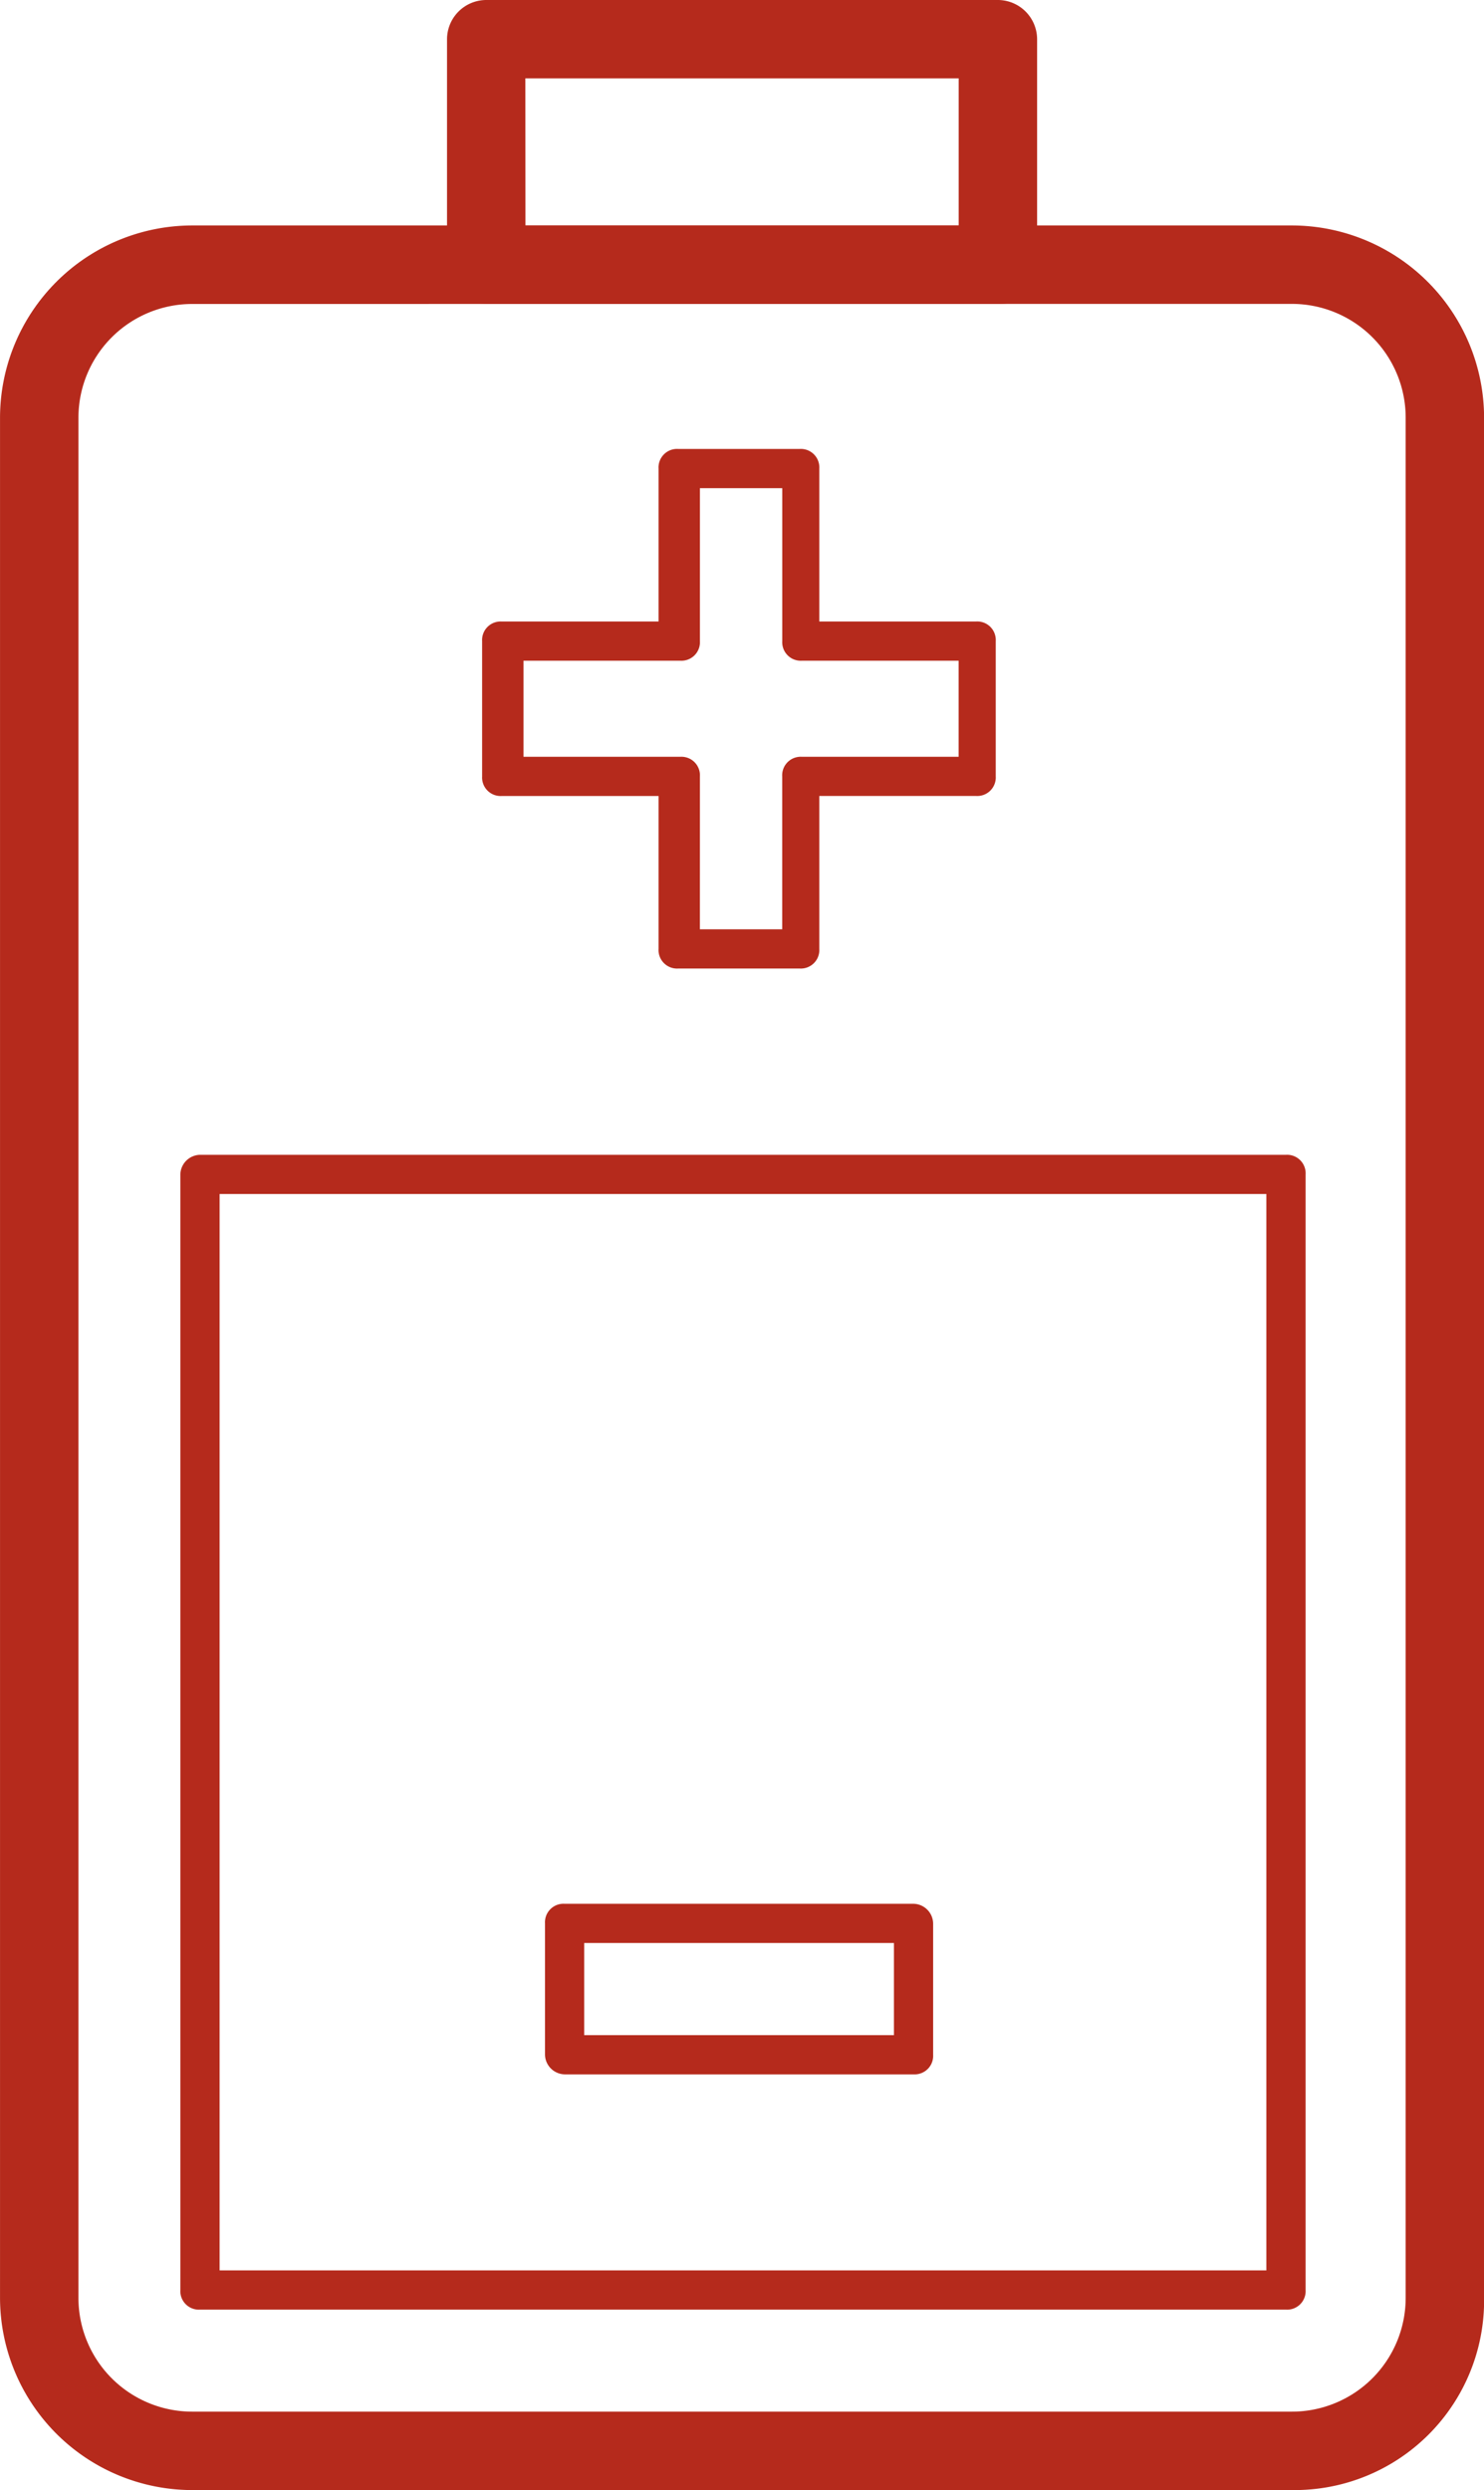
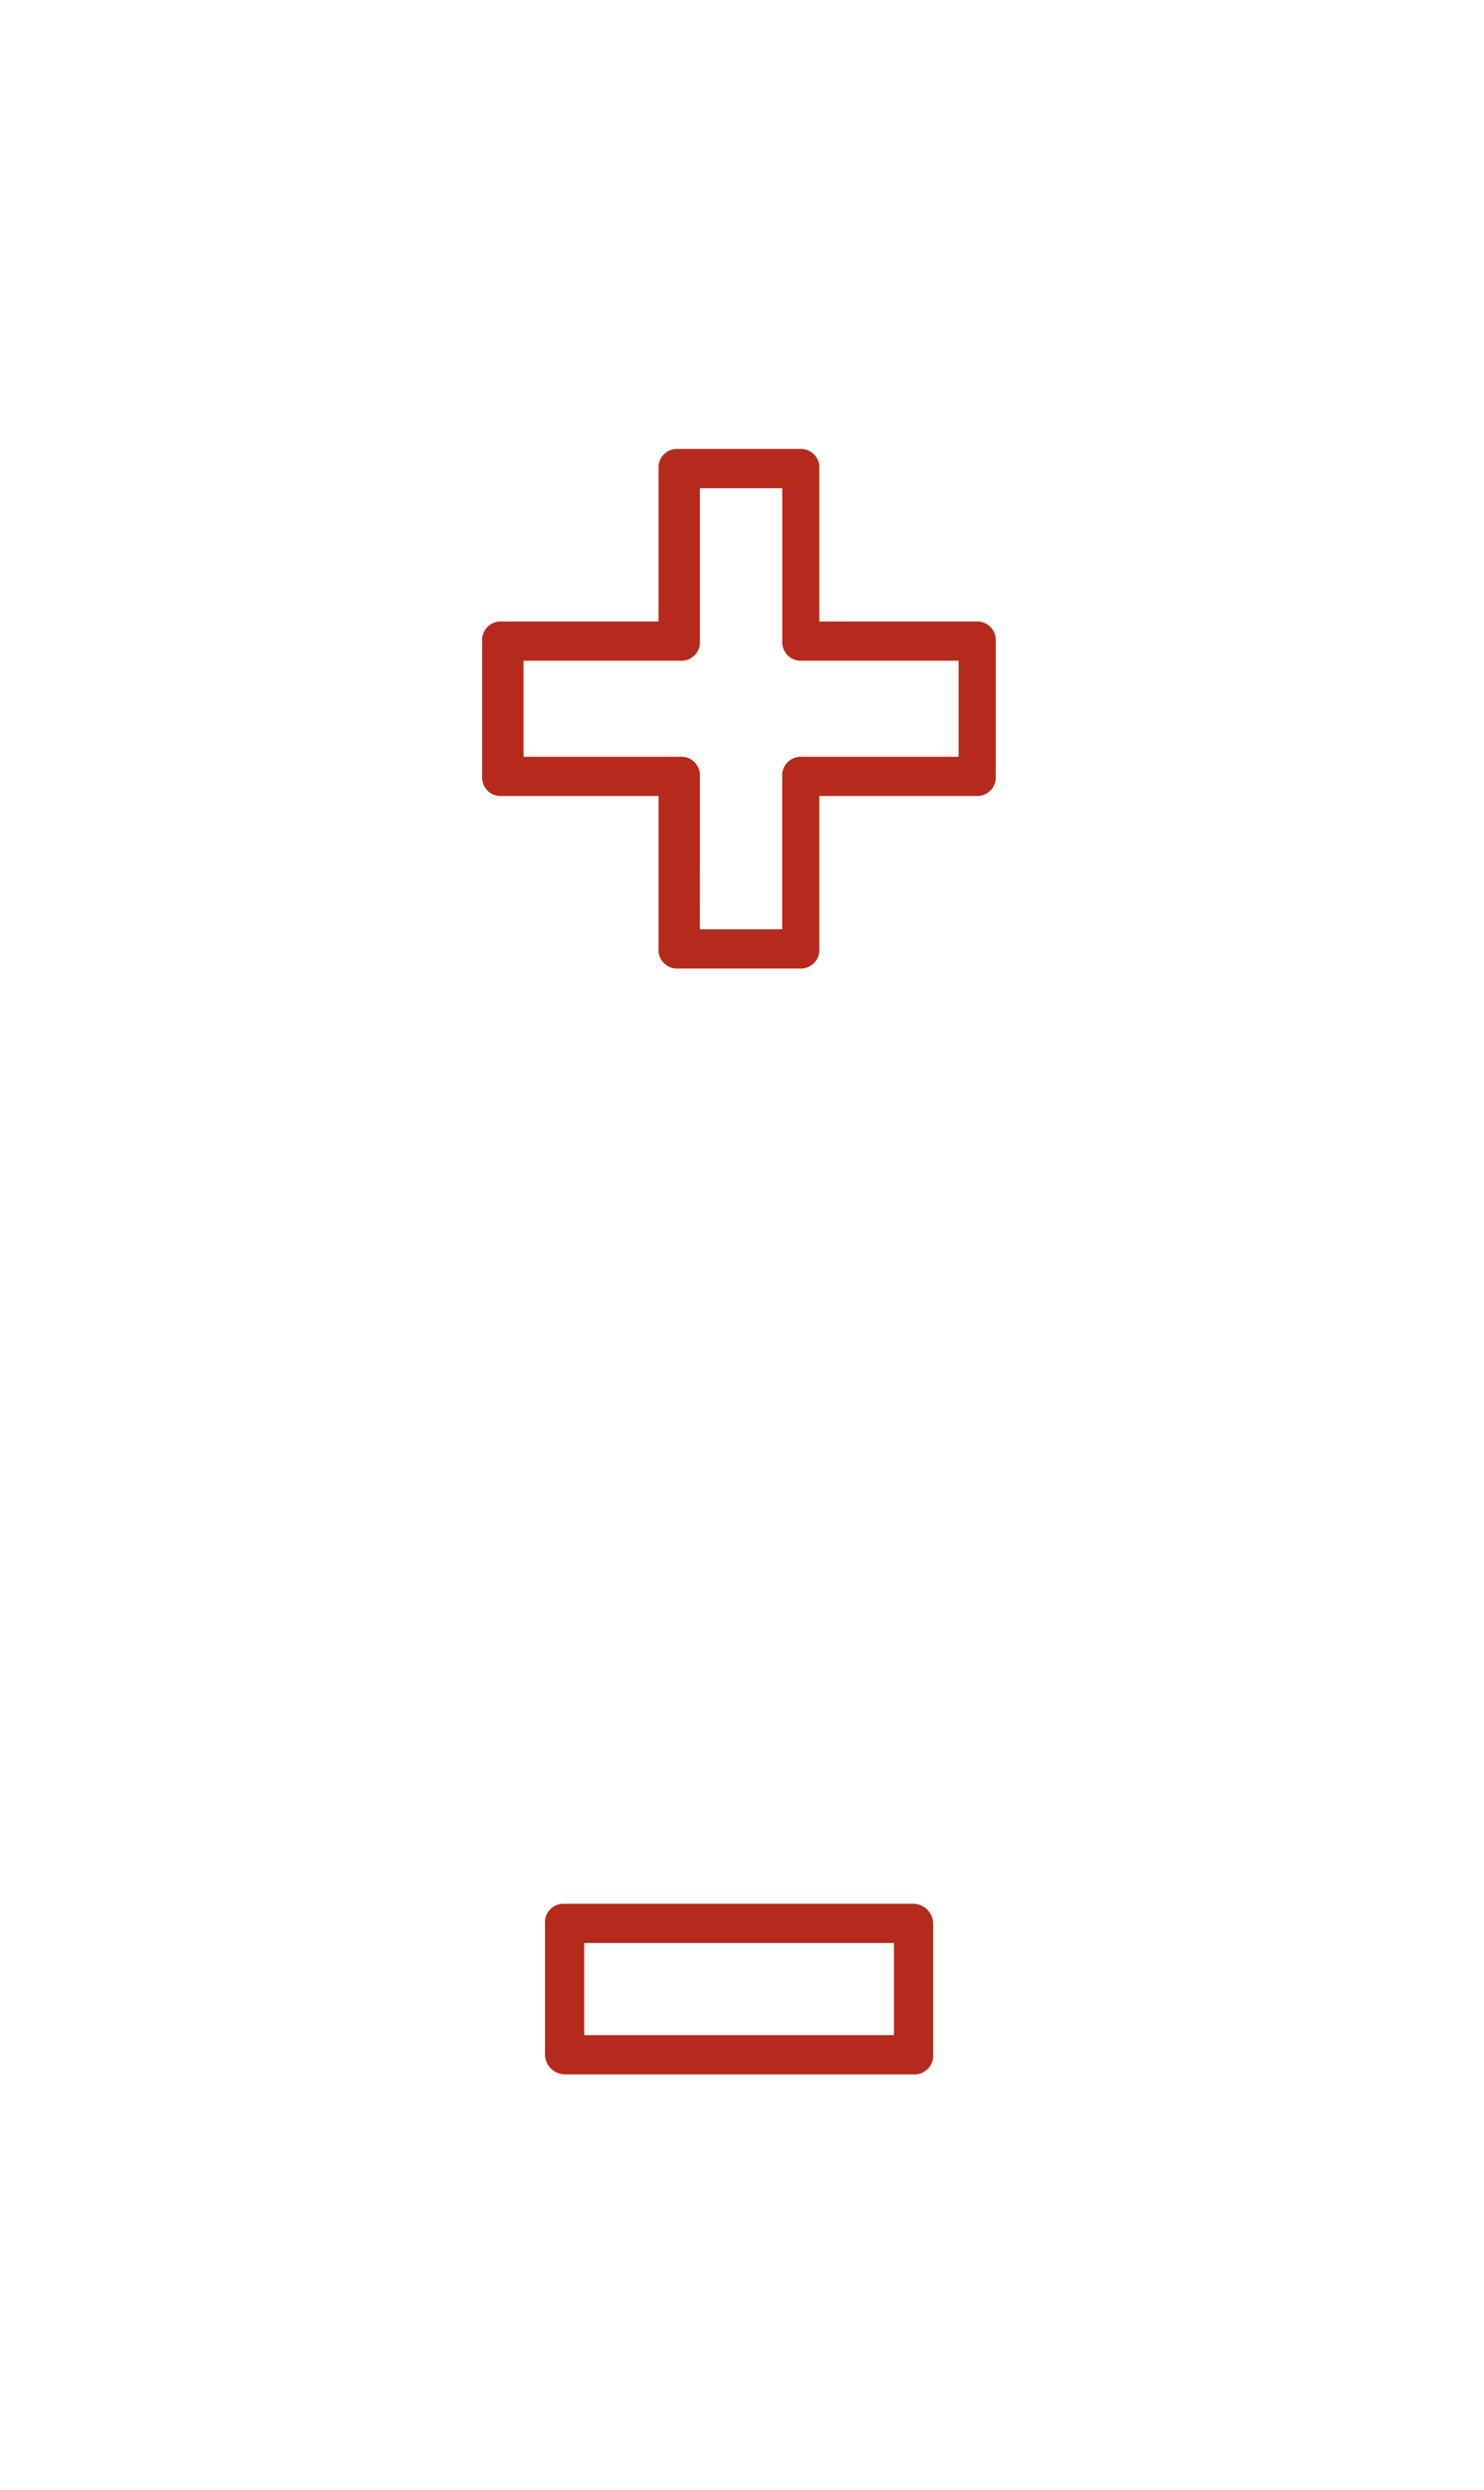
<svg xmlns="http://www.w3.org/2000/svg" width="55.186" height="92.58" viewBox="0 0 55.186 92.58">
  <g transform="translate(4773.237 1650)">
-     <path d="M232.3,136.7h-40.97a7.156,7.156,0,0,1-7.144-7.144V59.644a7.156,7.156,0,0,1,7.144-7.144h40.9a7.156,7.156,0,0,1,7.144,7.144v69.909A7.048,7.048,0,0,1,232.3,136.7Zm-40.97-81.281a4.231,4.231,0,0,0-4.228,4.228v69.909a4.231,4.231,0,0,0,4.228,4.228h40.9a4.231,4.231,0,0,0,4.228-4.228V59.644a4.231,4.231,0,0,0-4.228-4.228Z" transform="translate(-4957.422 -1694.117)" fill="#b52a1c" />
-     <path d="M265.551,302.808H225.164a.689.689,0,0,1-.729-.729V260.6a.747.747,0,0,1,.729-.729h40.387a.689.689,0,0,1,.729.729v41.479a.689.689,0,0,1-.729.729Zm-39.657-1.458h38.927V261.328H225.894Z" transform="translate(-4990.965 -1866.934)" fill="#b52a1c" />
-     <path d="M304.5,13.487H285.4a1.462,1.462,0,0,1-1.458-1.458V3.646A1.462,1.462,0,0,1,285.4,2.188h19.027a1.462,1.462,0,0,1,1.458,1.458v8.383a1.359,1.359,0,0,1-1.385,1.458Zm-17.642-2.916h16.111V5.1H286.854Z" transform="translate(-5040.555 -1652.188)" fill="#b52a1c" />
    <path d="M303.625,121.69H299.1a.689.689,0,0,1-.729-.729v-5.686h-5.832a.689.689,0,0,1-.729-.729v-5.03a.689.689,0,0,1,.729-.729h5.832V103.1a.689.689,0,0,1,.729-.729h4.52a.689.689,0,0,1,.729.729v5.686h5.832a.689.689,0,0,1,.729.729v5.03a.689.689,0,0,1-.729.729h-5.832v5.686A.689.689,0,0,1,303.625,121.69Zm-3.718-1.458h3.062v-5.686a.689.689,0,0,1,.729-.729h5.832v-3.572H303.7a.689.689,0,0,1-.729-.729V103.83h-3.062v5.686a.689.689,0,0,1-.729.729h-5.832v3.572h5.832a.689.689,0,0,1,.729.729Z" transform="translate(-5047.118 -1735.679)" fill="#b52a1c" />
    <path d="M306.544,433.34a.747.747,0,0,1-.729-.729v-4.884a.689.689,0,0,1,.729-.729H319.52a.747.747,0,0,1,.729.729v4.884a.689.689,0,0,1-.729.729Zm.729-4.884v3.426h11.518v-3.426Z" transform="translate(-5058.785 -2006.214)" fill="#b52a1c" />
  </g>
</svg>